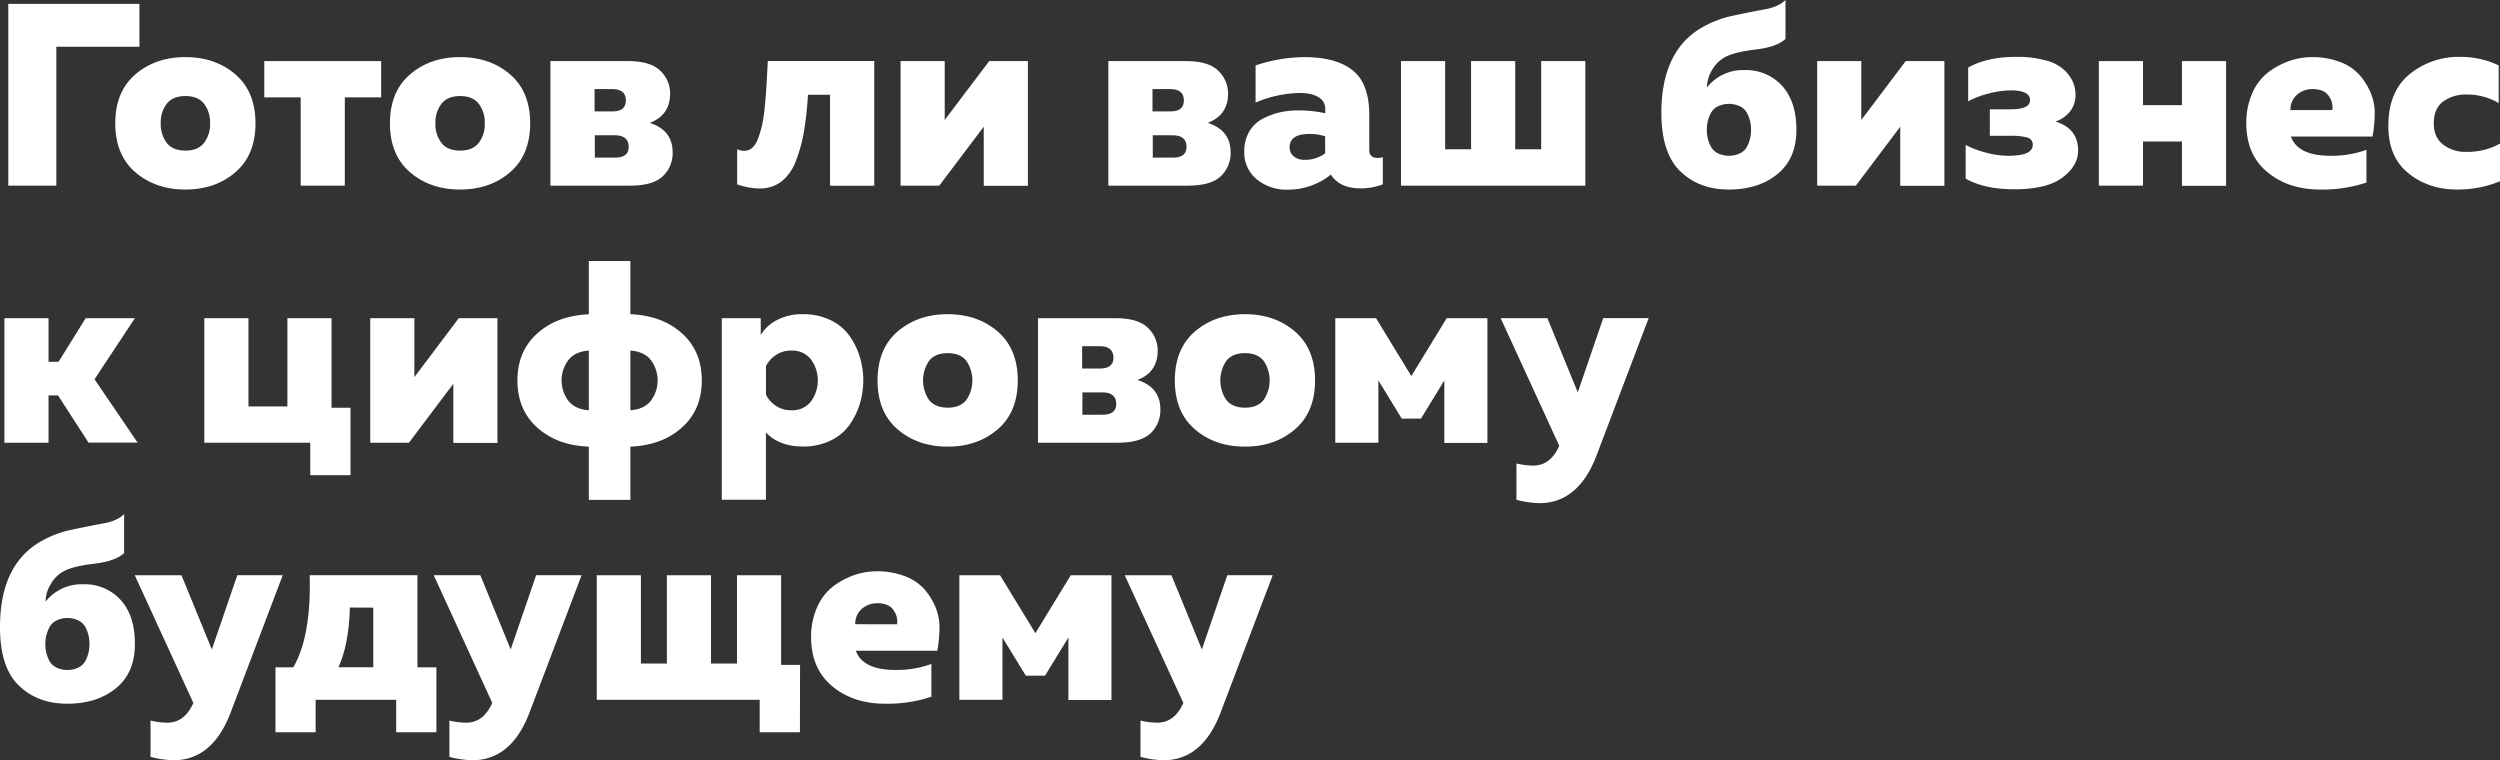
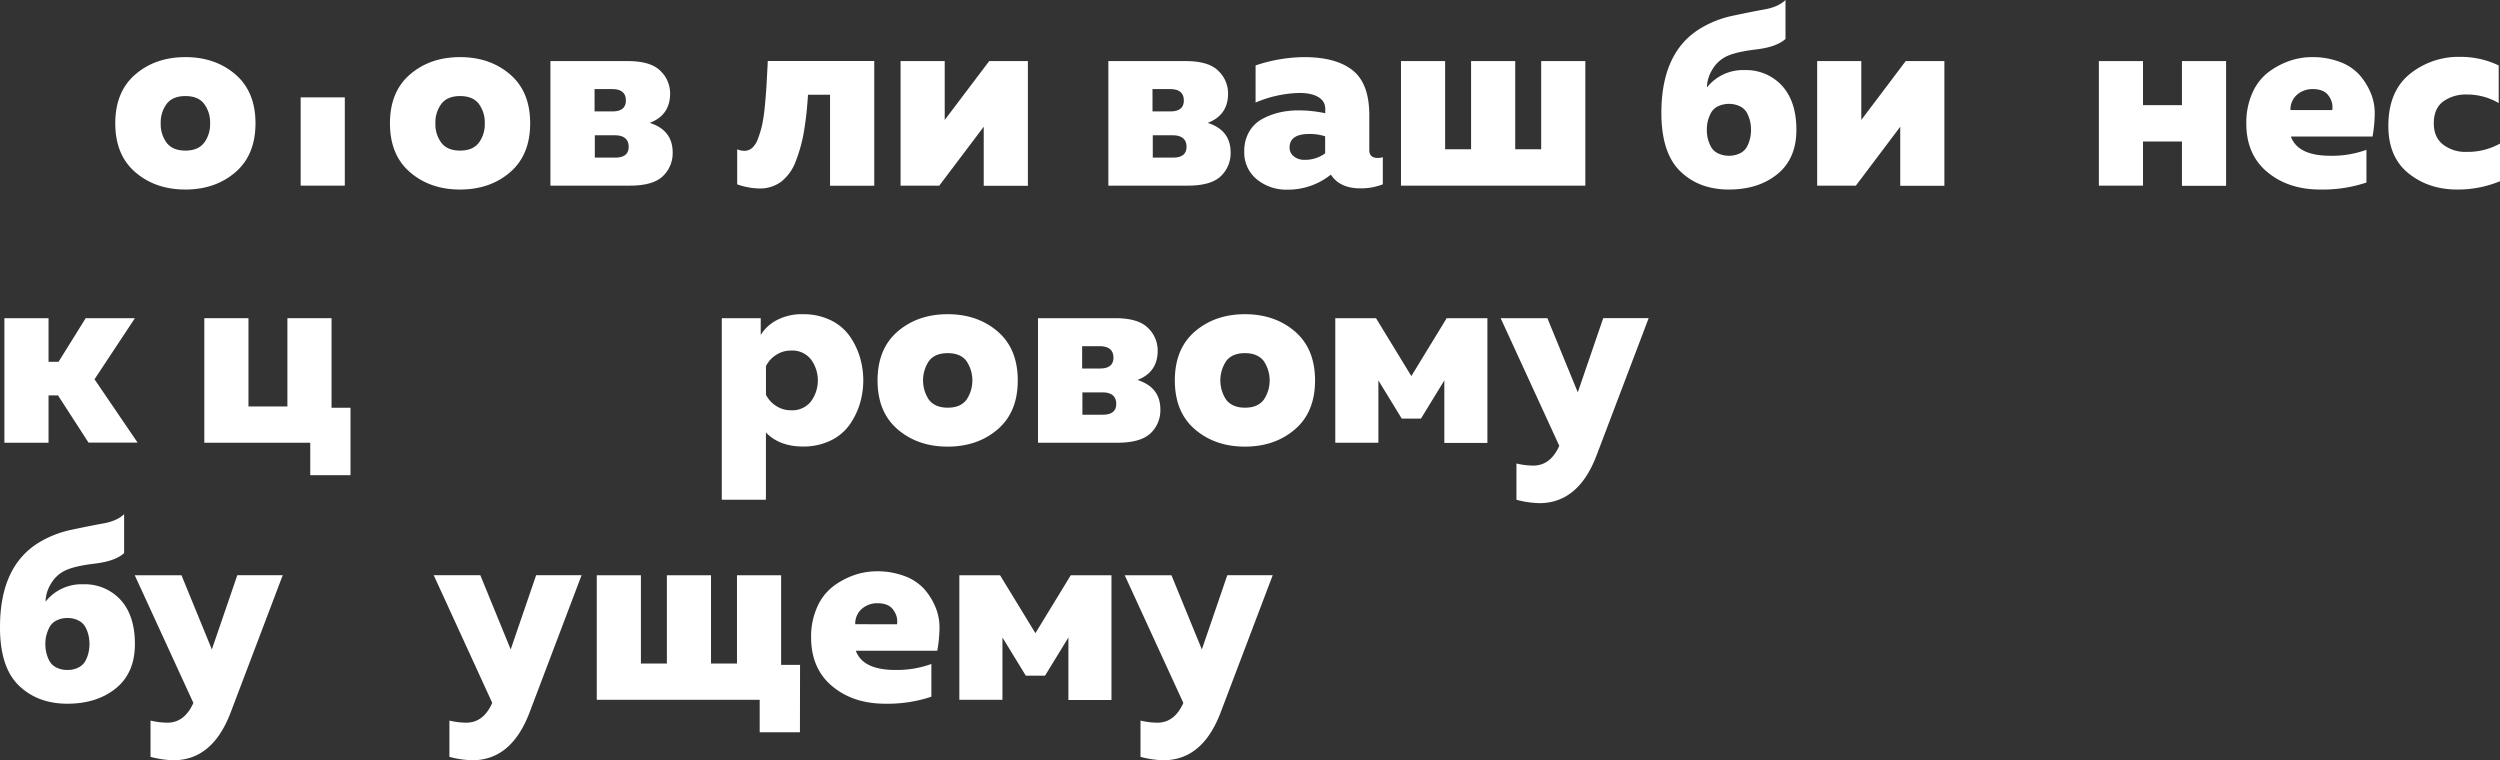
<svg xmlns="http://www.w3.org/2000/svg" id="Слой_1" data-name="Слой 1" viewBox="0 0 982.15 298.7">
  <rect x="0" y="0" width="982.15" height="298.7" fill="#333333" stroke="none" />
  <defs>
    <style>.cls-1{fill:#fff;}</style>
  </defs>
-   <path class="cls-1" d="M22.13,72.93H3.26V1.53H54.77V18.36H22.13Z" />
  <path class="cls-1" d="M53.19,67.68q-7.9-6.78-7.9-19.23t7.9-19.23q7.91-6.78,19.64-6.78t19.63,6.78q7.91,6.8,7.91,19.23T92.46,67.68q-7.9,6.78-19.63,6.78T53.19,67.68Zm27-11.58a12.17,12.17,0,0,0,2.35-7.65,12.17,12.17,0,0,0-2.35-7.65q-2.34-3.06-7.34-3.06T65.48,40.8a12.23,12.23,0,0,0-2.34,7.65,12.23,12.23,0,0,0,2.34,7.65q2.35,3.06,7.35,3.06T80.17,56.1Z" />
-   <path class="cls-1" d="M135.46,72.93H118.12V38.25H103.83V24h45.91V38.25H135.46Z" />
+   <path class="cls-1" d="M135.46,72.93H118.12V38.25H103.83V24V38.25H135.46Z" />
  <path class="cls-1" d="M161.11,67.68q-7.91-6.78-7.91-19.23t7.91-19.23q7.9-6.78,19.63-6.78t19.64,6.78q7.91,6.8,7.9,19.23t-7.9,19.23q-7.9,6.78-19.64,6.78T161.11,67.68Zm27-11.58a12.23,12.23,0,0,0,2.34-7.65,12.23,12.23,0,0,0-2.34-7.65q-2.35-3.06-7.35-3.06T173.4,40.8a12.17,12.17,0,0,0-2.35,7.65,12.17,12.17,0,0,0,2.35,7.65q2.34,3.06,7.34,3.06T188.09,56.1Z" />
  <path class="cls-1" d="M247.45,72.93H216.24V24h30.39q9,0,12.81,3.83a12.22,12.22,0,0,1,3.82,8.92q0,8.47-8,11.53,9,2.85,9,11.62a12.4,12.4,0,0,1-3.88,9.34Q256.53,72.93,247.45,72.93ZM233.58,35v8.77h7q5.3,0,5.3-4.29,0-4.48-5.41-4.48Zm.1,18.15v8.77h8c3.53,0,5.3-1.42,5.3-4.28s-1.8-4.49-5.41-4.49Z" />
  <path class="cls-1" d="M317.42,37.23a134.47,134.47,0,0,1-1.58,14.43,59.59,59.59,0,0,1-3.16,11.53A18.27,18.27,0,0,1,307,71.3a13.88,13.88,0,0,1-8.62,2.75,27.34,27.34,0,0,1-8.77-1.63V58.65a7.43,7.43,0,0,0,2.75.61,4.61,4.61,0,0,0,3.16-1.17,9.39,9.39,0,0,0,2.3-3.72,40,40,0,0,0,1.58-5.26,63.35,63.35,0,0,0,1.07-7.34c.3-3.09.52-5.85.66-8.26s.31-5.6.51-9.54h41.82v49H326.09V37.23Z" />
  <path class="cls-1" d="M369,72.93h-15.2V24h17.34V47.12L388.62,24h15.2v49H386.47V49.78Z" />
  <path class="cls-1" d="M466.65,72.93H435.43V24h30.4q9,0,12.8,3.83a12.23,12.23,0,0,1,3.83,8.92q0,8.47-8,11.53,9,2.85,9,11.62a12.43,12.43,0,0,1-3.88,9.34Q475.72,72.93,466.65,72.93ZM452.77,35v8.77h7q5.31,0,5.31-4.29c0-3-1.81-4.48-5.41-4.48Zm.11,18.15v8.77h7.95c3.54,0,5.31-1.42,5.31-4.28s-1.81-4.49-5.41-4.49Z" />
  <path class="cls-1" d="M537.94,59c0,2,1.13,3.06,3.37,3.06a6.21,6.21,0,0,0,1.94-.31V72.42A23.76,23.76,0,0,1,534.48,74q-8.18,0-11.63-5.41a26.89,26.89,0,0,1-17,5.92,18.29,18.29,0,0,1-12.13-4.08,13.58,13.58,0,0,1-4.9-11,14.91,14.91,0,0,1,1.94-7.7,13.15,13.15,0,0,1,5.15-5,27.29,27.29,0,0,1,6.73-2.55,32.91,32.91,0,0,1,7.4-.81,49.05,49.05,0,0,1,10.6,1.12V42.64A5.07,5.07,0,0,0,518,38.2c-1.73-1.12-4.27-1.68-7.6-1.68a46.42,46.42,0,0,0-17.13,3.77V25.7a61.57,61.57,0,0,1,19.07-3.26q12.55,0,19.08,5.2t6.52,17.65Zm-31.31-1a4.26,4.26,0,0,0,1.63,3.41,6.42,6.42,0,0,0,4.28,1.38,13.22,13.22,0,0,0,8.06-2.55V53.55a19.65,19.65,0,0,0-6.22-.92Q506.63,52.63,506.63,57.94Z" />
  <path class="cls-1" d="M622.81,72.93H550.39V24h17.34V58.65h10.2V24h17.34V58.65h10.2V24h17.34Z" />
  <path class="cls-1" d="M705.73,51q0,11.32-7.45,17.39t-19.07,6.07q-11.73,0-19.12-7.19t-7.4-22.9q0-23.65,15-33a40.75,40.75,0,0,1,13.11-5.2q7.2-1.53,12.55-2.5T701.45,0V15.3c-2.32,2.11-6.17,3.49-11.58,4.13s-9.33,1.58-11.78,2.81a12.9,12.9,0,0,0-5.51,5.3,13.81,13.81,0,0,0-2,6.83,18,18,0,0,1,14.79-6.83,19.09,19.09,0,0,1,14.74,6.17Q705.73,39.89,705.73,51Zm-34.88-3.11a15.76,15.76,0,0,0,0,6.22A13.88,13.88,0,0,0,672,57.32a6.24,6.24,0,0,0,2.7,2.81,10.17,10.17,0,0,0,9.08,0,6.24,6.24,0,0,0,2.7-2.81,13.88,13.88,0,0,0,1.12-3.21,15.76,15.76,0,0,0,0-6.22,13.88,13.88,0,0,0-1.12-3.21,6.24,6.24,0,0,0-2.7-2.81,10.17,10.17,0,0,0-9.08,0,6.24,6.24,0,0,0-2.7,2.81A13.88,13.88,0,0,0,670.85,47.89Z" />
  <path class="cls-1" d="M729.09,72.93h-15.2V24h17.34V47.12L748.67,24h15.2v49H746.53V49.78Z" />
-   <path class="cls-1" d="M816.4,59.16q0,6-6.17,10.61t-19,4.59q-11.54,0-19-4.18V56.92a34.39,34.39,0,0,0,7.65,2.95A33.93,33.93,0,0,0,789,61.2q9.59,0,9.59-4.28A2.79,2.79,0,0,0,796.36,54a24,24,0,0,0-6.48-.66h-8.16V42.94h8.16q7.65,0,7.65-3.57,0-3.87-7.55-3.87a35.64,35.64,0,0,0-9,1.32,31.61,31.61,0,0,0-7.75,3V26.52q7.46-4.18,19-4.18a41.66,41.66,0,0,1,11.42,1.38,17.09,17.09,0,0,1,7.19,3.67,15.23,15.23,0,0,1,3.47,4.69,12.31,12.31,0,0,1,1.07,5.05,10.28,10.28,0,0,1-2.24,6.78,12.22,12.22,0,0,1-5.61,3.83Q816.4,50.49,816.4,59.16Z" />
  <path class="cls-1" d="M841.9,72.93H824.56V24H841.9V41.31h15.3V24h17.34v49H857.2V55.59H841.9Z" />
  <path class="cls-1" d="M882.49,48.45a28.41,28.41,0,0,1,2.45-12.09,20.66,20.66,0,0,1,6.43-8.16,30.2,30.2,0,0,1,8.26-4.33,27,27,0,0,1,8.57-1.43,30.18,30.18,0,0,1,10.91,1.84,19.52,19.52,0,0,1,7.6,4.89,25.23,25.23,0,0,1,4.54,7.09,20.44,20.44,0,0,1,1.68,8.47,53.12,53.12,0,0,1-.86,8.92H900q2.75,7.56,15.6,7.55a39.56,39.56,0,0,0,14.08-2.35V71.71a54.4,54.4,0,0,1-18.16,2.75q-12.54,0-20.8-6.88T882.49,48.45Zm33.77-5.2A7.36,7.36,0,0,0,915,37.89Q913.2,35,908.61,35a9.13,9.13,0,0,0-6.23,2.24,7.62,7.62,0,0,0-2.55,6Z" />
  <path class="cls-1" d="M938.29,49.47q0-13.47,8.31-20.3a30.42,30.42,0,0,1,19.94-6.83,34.61,34.61,0,0,1,15.1,3.36V40.49a24.5,24.5,0,0,0-12.45-3.36,15.24,15.24,0,0,0-9.38,2.75q-3.67,2.76-3.67,8.57,0,5.5,3.67,8.36a14.3,14.3,0,0,0,9.08,2.86,26.33,26.33,0,0,0,13.26-3.26V71.2a43.55,43.55,0,0,1-16.83,3.26q-11.22,0-19.13-6.38T938.29,49.47Z" />
  <path class="cls-1" d="M19.07,173.93H1.73V125H19.07v17.14H23L33.66,125H53L37.13,149l16.93,24.89H34.78l-12-18.56H19.07Z" />
  <path class="cls-1" d="M137.7,186.68H121.89V173.93H80.27V125H97.61v34.68h15.3V125h17.34v35.19h7.45Z" />
-   <path class="cls-1" d="M160.65,173.93h-15.2V125h17.34v23.15L180.23,125h15.2v49H178.09V150.78Z" />
-   <path class="cls-1" d="M247.65,196.37H231.33V175.46Q218.9,175,211.09,168t-7.81-18.51q0-11.52,7.81-18.51t20.24-7.5V102.53h16.32v20.91q12.45.51,20.25,7.5t7.8,18.51q0,11.53-7.8,18.51t-20.25,7.5Zm-24.43-54.82a13.3,13.3,0,0,0,0,15.8q2.61,3.42,8.11,3.83V137.72Q225.83,138.13,223.22,141.55Zm24.43-3.83v23.46q5.52-.41,8.11-3.83a13.3,13.3,0,0,0,0-15.8Q253.17,138.13,247.65,137.72Z" />
  <path class="cls-1" d="M298.86,131.6a16,16,0,0,1,6.27-5.81,21,21,0,0,1,10.35-2.35,24.37,24.37,0,0,1,10.61,2.24,19.44,19.44,0,0,1,7.45,6,28.65,28.65,0,0,1,4.18,8.32,31.84,31.84,0,0,1,0,18.87,28.72,28.72,0,0,1-4.18,8.31,19.44,19.44,0,0,1-7.45,6,24.37,24.37,0,0,1-10.61,2.24q-9.28,0-14.58-5.51v26.42H283.56V125h15.3Zm19.73,26.11a13.94,13.94,0,0,0,0-16.52,9.3,9.3,0,0,0-7.8-3.47,10.55,10.55,0,0,0-6,1.79,10.84,10.84,0,0,0-3.87,4.33v11.22a10.86,10.86,0,0,0,3.87,4.34,10.54,10.54,0,0,0,6,1.78A9.3,9.3,0,0,0,318.59,157.71Z" />
  <path class="cls-1" d="M352.66,168.68q-7.91-6.78-7.9-19.23t7.9-19.23q7.9-6.78,19.64-6.78t19.63,6.78q7.9,6.79,7.91,19.23t-7.91,19.23q-7.9,6.78-19.63,6.78T352.66,168.68Zm27-11.58a13.63,13.63,0,0,0,0-15.3q-2.34-3.06-7.34-3.06c-3.34,0-5.78,1-7.35,3.06a13.67,13.67,0,0,0,0,15.3c1.57,2,4,3.06,7.35,3.06S378.08,159.14,379.64,157.1Z" />
  <path class="cls-1" d="M439,173.93H407.79V125h30.4q9,0,12.8,3.83a12.22,12.22,0,0,1,3.82,8.92q0,8.47-7.95,11.53,9,2.85,9,11.62a12.42,12.42,0,0,1-3.87,9.34C449.37,172.69,445.06,173.93,439,173.93ZM425.13,136v8.77h7c3.54,0,5.3-1.43,5.3-4.29s-1.8-4.48-5.4-4.48Zm.1,18.15v8.77h8c3.53,0,5.3-1.42,5.3-4.28s-1.8-4.49-5.4-4.49Z" />
  <path class="cls-1" d="M469.45,168.68q-7.9-6.78-7.9-19.23t7.9-19.23q7.91-6.78,19.64-6.78t19.63,6.78q7.9,6.79,7.91,19.23t-7.91,19.23q-7.91,6.78-19.63,6.78T469.45,168.68Zm27-11.58a13.63,13.63,0,0,0,0-15.3c-1.57-2-4-3.06-7.34-3.06s-5.78,1-7.35,3.06a13.67,13.67,0,0,0,0,15.3c1.57,2,4,3.06,7.35,3.06S494.86,159.14,496.43,157.1Z" />
  <path class="cls-1" d="M541.51,173.93H524.58V125h16l13.88,22.75L568.34,125h16v49H567.42V149.45l-9.18,15h-7.55l-9.18-15Z" />
  <path class="cls-1" d="M619.85,154.14l10-29.17h17.85L627.19,179q-7.14,18.66-22.44,18.67a38.25,38.25,0,0,1-9-1.33V182.09a29.16,29.16,0,0,0,6.63.82q6.72,0,10.2-7.76L589.55,125h18.36Z" />
  <path class="cls-1" d="M53,253q0,11.33-7.45,17.39t-19.07,6.07q-11.73,0-19.12-7.19T0,246.37q0-23.66,15-33.05a40.75,40.75,0,0,1,13.11-5.2q7.2-1.53,12.55-2.5T48.76,202v15.3c-2.32,2.11-6.17,3.49-11.58,4.13S27.85,223,25.4,224.24a12.9,12.9,0,0,0-5.51,5.3,13.81,13.81,0,0,0-2,6.83,18,18,0,0,1,14.79-6.83,19.09,19.09,0,0,1,14.74,6.17Q53,241.89,53,253Zm-34.88-3.11a15.76,15.76,0,0,0,0,6.22,13.88,13.88,0,0,0,1.12,3.21,6.24,6.24,0,0,0,2.7,2.81,9.1,9.1,0,0,0,4.54,1.07,9.1,9.1,0,0,0,4.54-1.07,6.24,6.24,0,0,0,2.7-2.81,13.88,13.88,0,0,0,1.12-3.21,15.76,15.76,0,0,0,0-6.22,13.88,13.88,0,0,0-1.12-3.21,6.24,6.24,0,0,0-2.7-2.81,9.1,9.1,0,0,0-4.54-1.07A9.1,9.1,0,0,0,22,243.87a6.24,6.24,0,0,0-2.7,2.81A13.88,13.88,0,0,0,18.16,249.89Z" />
  <path class="cls-1" d="M83.23,255.14l10-29.17h17.85L90.58,280q-7.14,18.66-22.44,18.67a38.33,38.33,0,0,1-9-1.33V283.09a29.16,29.16,0,0,0,6.63.82q6.74,0,10.2-7.76L52.94,226H71.3Z" />
-   <path class="cls-1" d="M124,287.68H108.22v-25.5h7q7.14-12.35,6.43-36.21H164v36.21h7.44v25.5H155.65V274.93H124Zm13.47-49q-.42,14.49-4.49,23.46h13.67V238.72Z" />
  <path class="cls-1" d="M200.63,255.14l10-29.17h17.85L208,280q-7.14,18.66-22.44,18.67a38.4,38.4,0,0,1-9-1.33V283.09a29.16,29.16,0,0,0,6.63.82q6.74,0,10.2-7.76l-23-50.18H188.7Z" />
  <path class="cls-1" d="M314.26,287.68H298.45V274.93h-64V226h17.34v34.68h10.2V226h17.34v34.68h10.2V226h17.34v35.19h7.44Z" />
  <path class="cls-1" d="M318.65,250.45a28.26,28.26,0,0,1,2.45-12.09,20.64,20.64,0,0,1,6.42-8.16,30.34,30.34,0,0,1,8.26-4.33,27.07,27.07,0,0,1,8.57-1.43,30.27,30.27,0,0,1,10.92,1.84,19.67,19.67,0,0,1,7.6,4.89,25.2,25.2,0,0,1,4.53,7.09,20.61,20.61,0,0,1,1.69,8.47,54.21,54.21,0,0,1-.87,8.92h-32q2.76,7.56,15.61,7.55a39.5,39.5,0,0,0,14.07-2.35v12.86a54.34,54.34,0,0,1-18.15,2.75q-12.56,0-20.81-6.88T318.65,250.45Zm33.76-5.2a7.4,7.4,0,0,0-1.27-5.36c-1.2-1.93-3.32-2.9-6.38-2.9a9.1,9.1,0,0,0-6.22,2.24,7.62,7.62,0,0,0-2.55,6Z" />
  <path class="cls-1" d="M393.82,274.93H376.89V226h16l13.88,22.75L420.65,226h16v49H419.73V250.45l-9.18,15H403l-9.18-15Z" />
  <path class="cls-1" d="M472.16,255.14l10-29.17H500L479.5,280q-7.14,18.66-22.44,18.67a38.4,38.4,0,0,1-9-1.33V283.09a29.3,29.3,0,0,0,6.63.82q6.74,0,10.2-7.76L441.86,226h18.36Z" />
</svg>